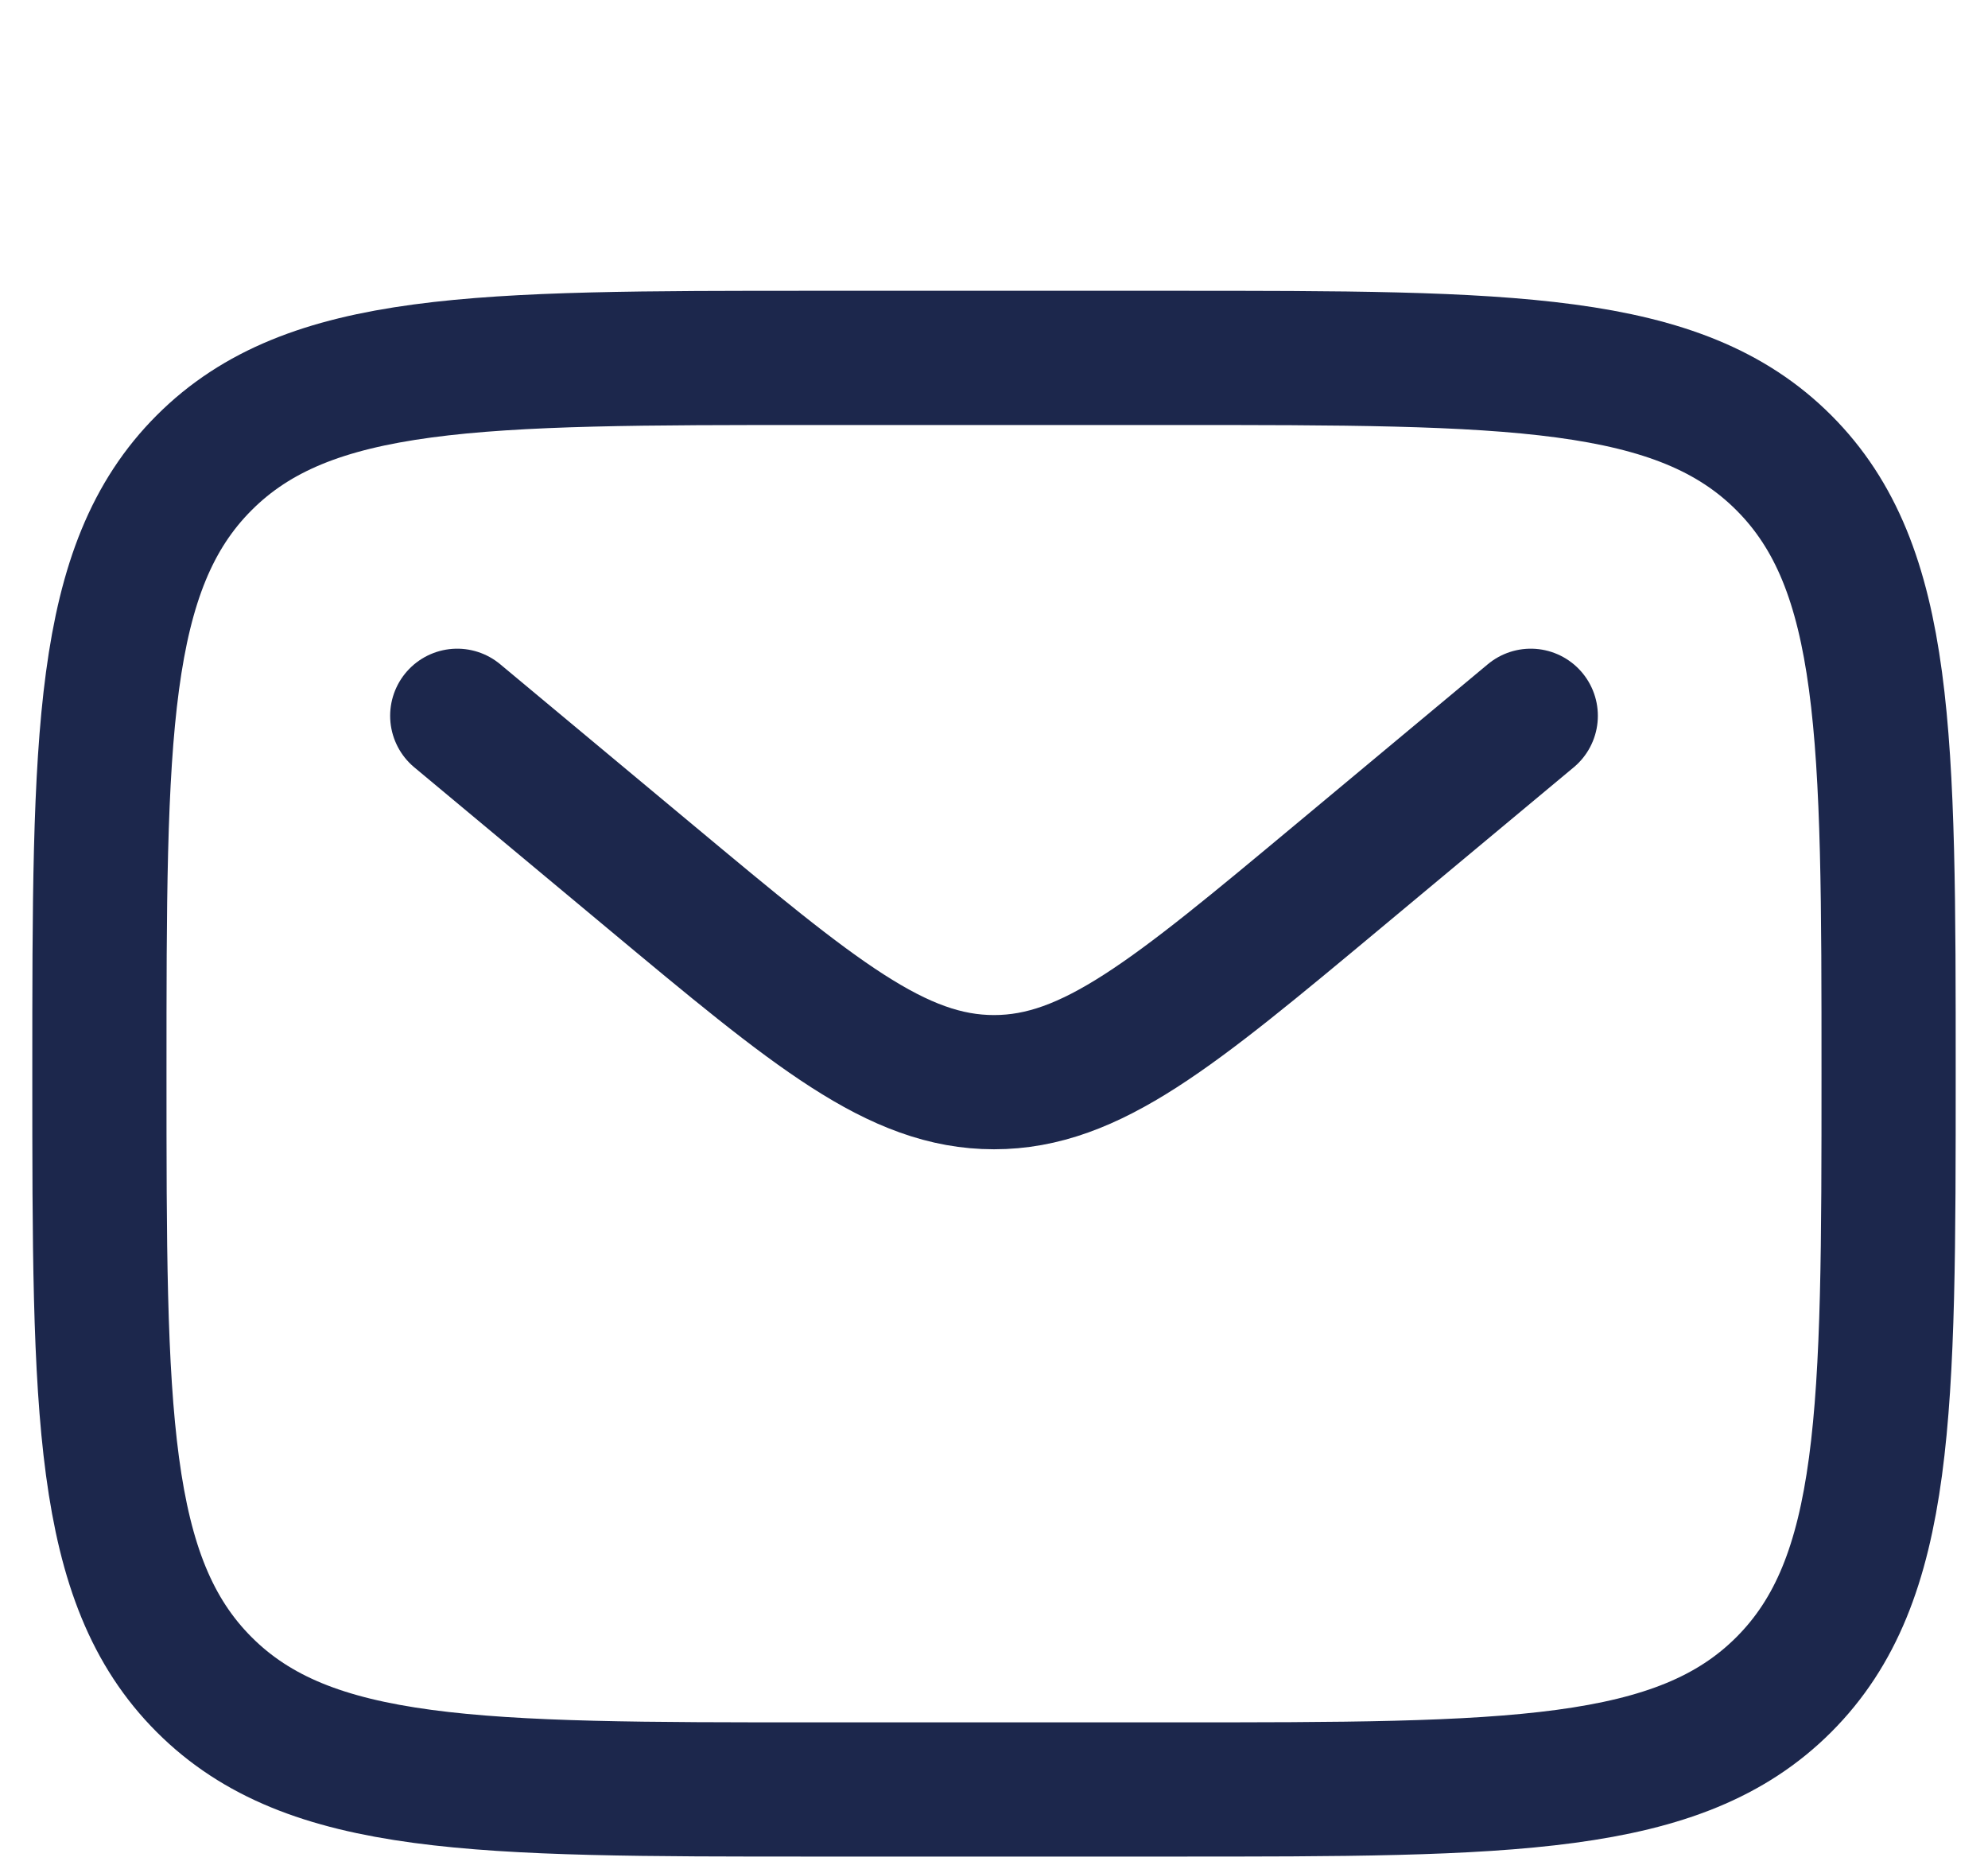
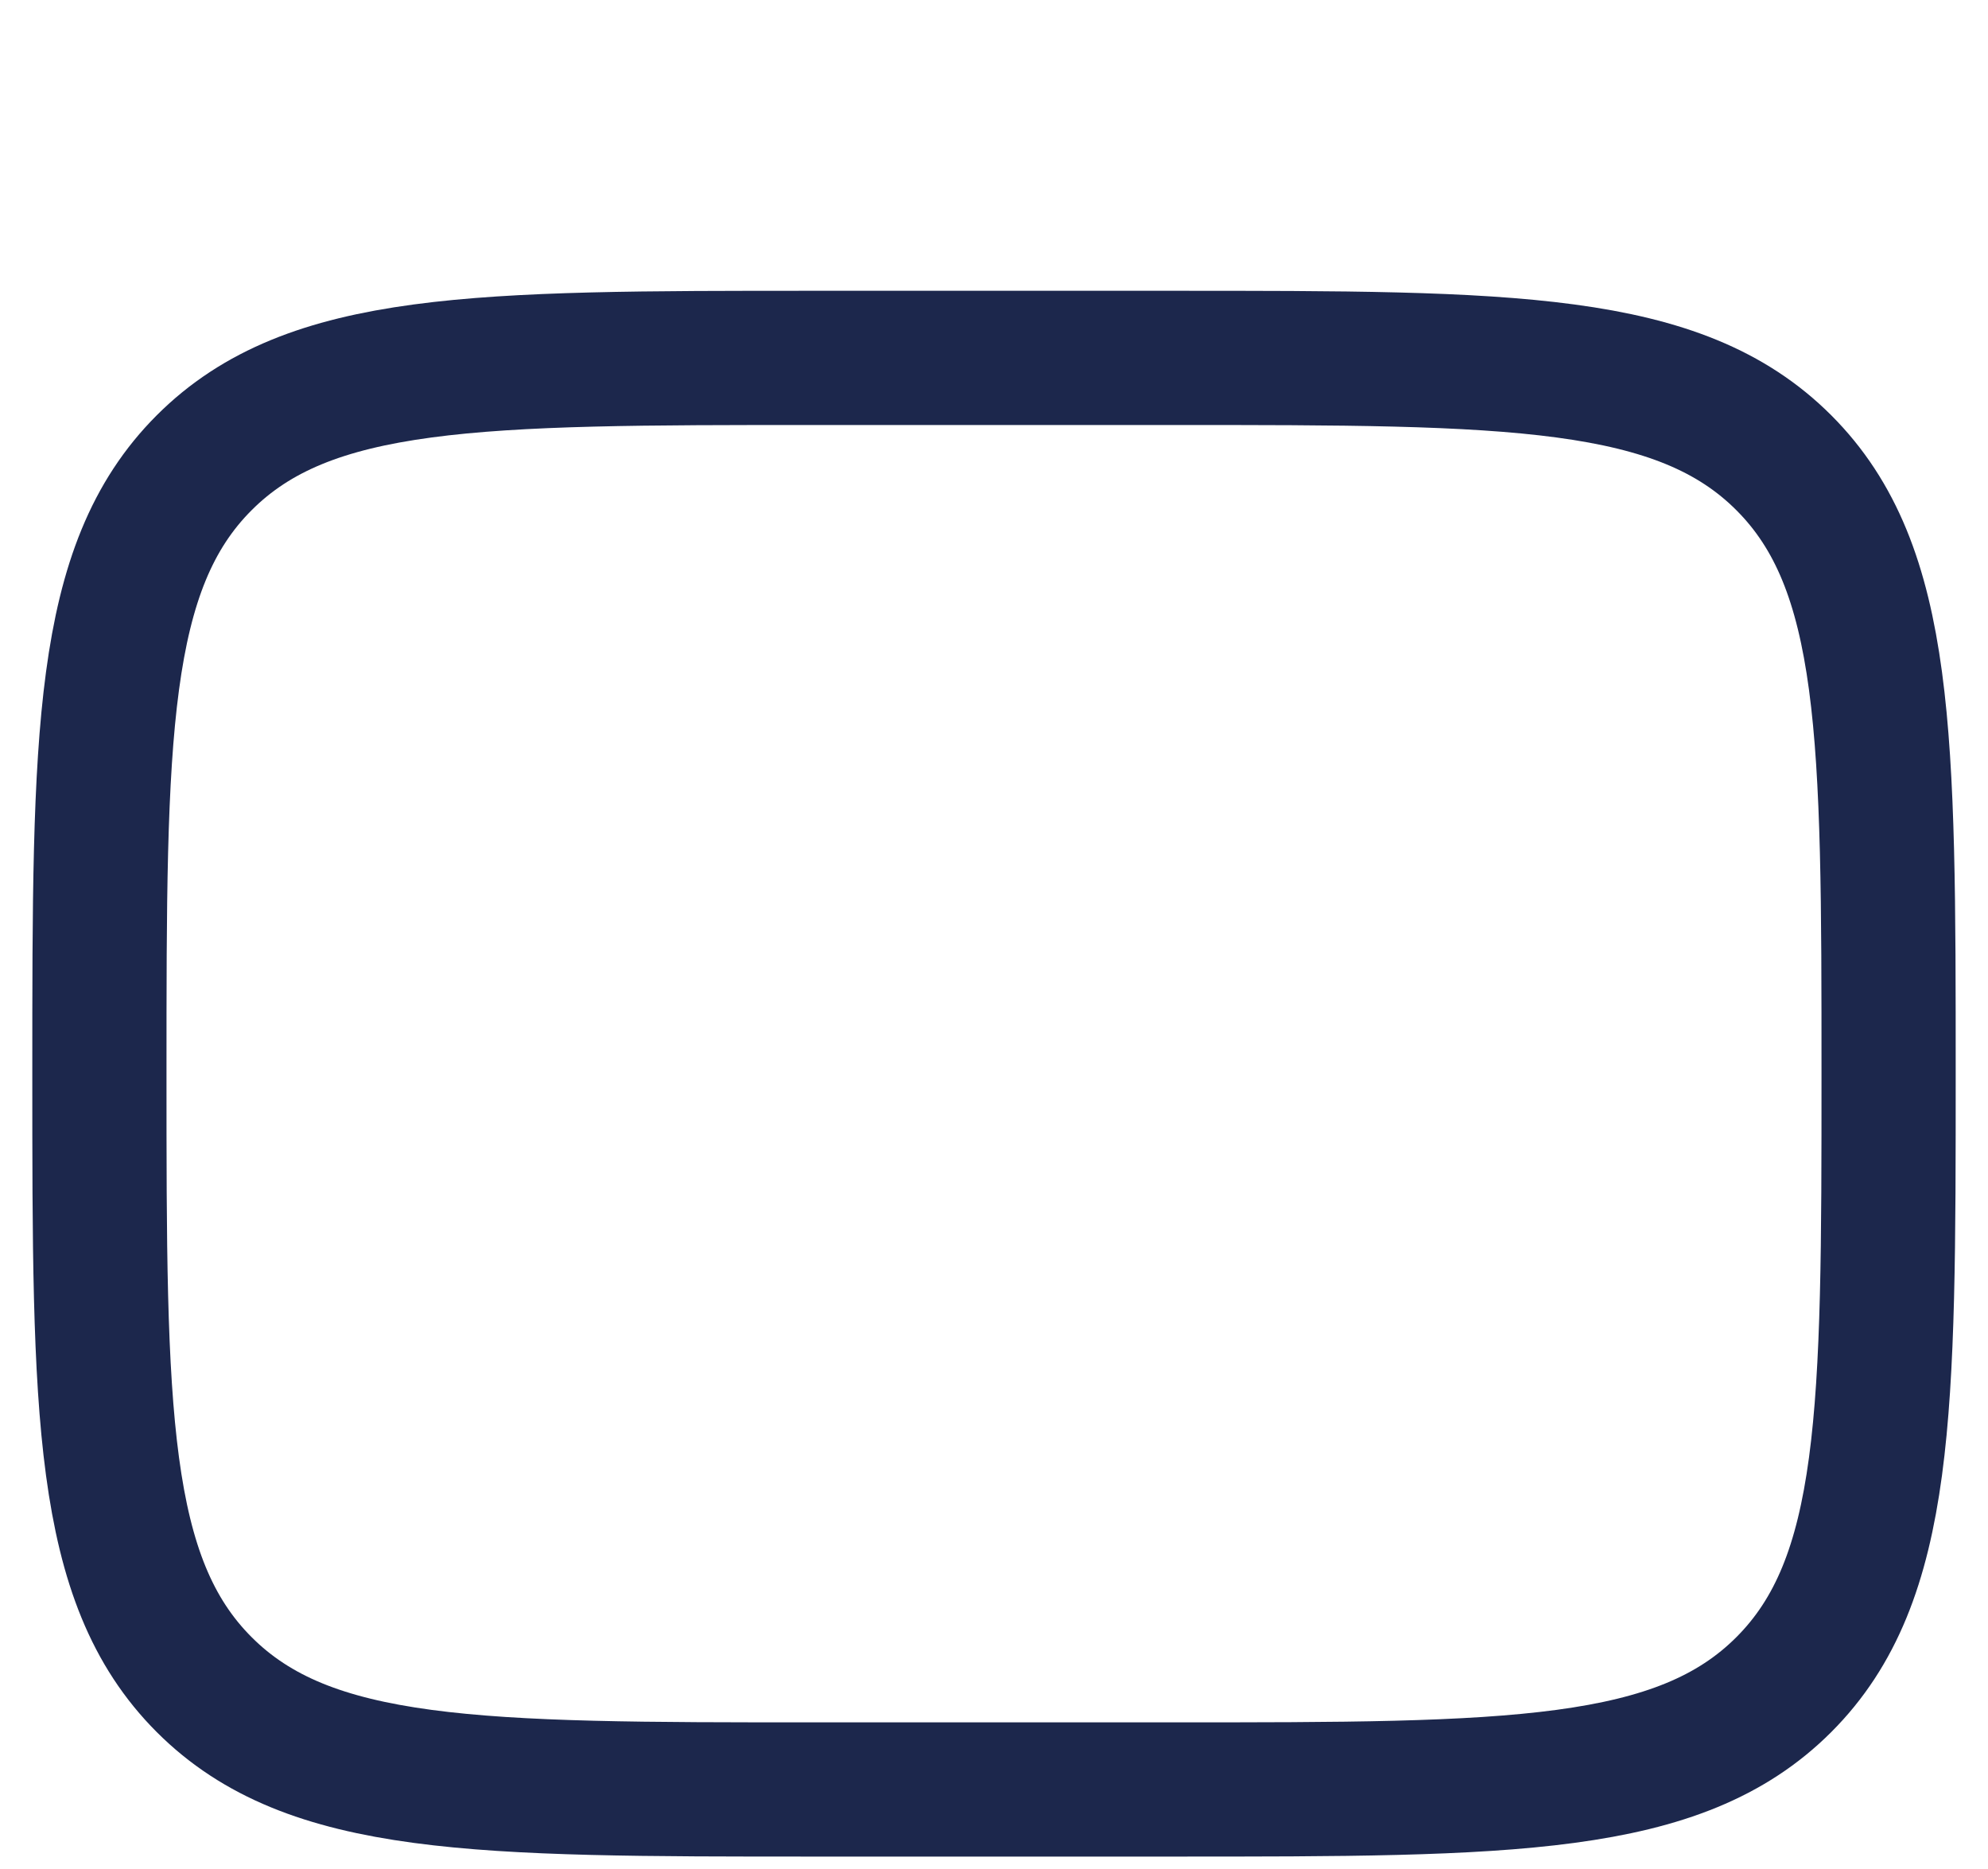
<svg xmlns="http://www.w3.org/2000/svg" width="100" height="94" viewBox="0 0 100 94" fill="none">
  <path d="M5 54C5 37.029 5 28.544 10.272 23.272C15.544 18 24.029 18 41 18H59C75.971 18 84.456 18 89.728 23.272C95 28.544 95 37.029 95 54C95 70.971 95 79.456 89.728 84.728C84.456 90 75.971 90 59 90H41C24.029 90 15.544 90 10.272 84.728C5 79.456 5 70.971 5 54Z" stroke="#1C274C" stroke-width="6.75" />
-   <path d="M23 36L32.715 44.096C40.98 50.983 45.112 54.427 50 54.427C54.888 54.427 59.02 50.983 67.285 44.096L77 36" stroke="#1C274C" stroke-width="6.75" stroke-linecap="round" />
</svg>